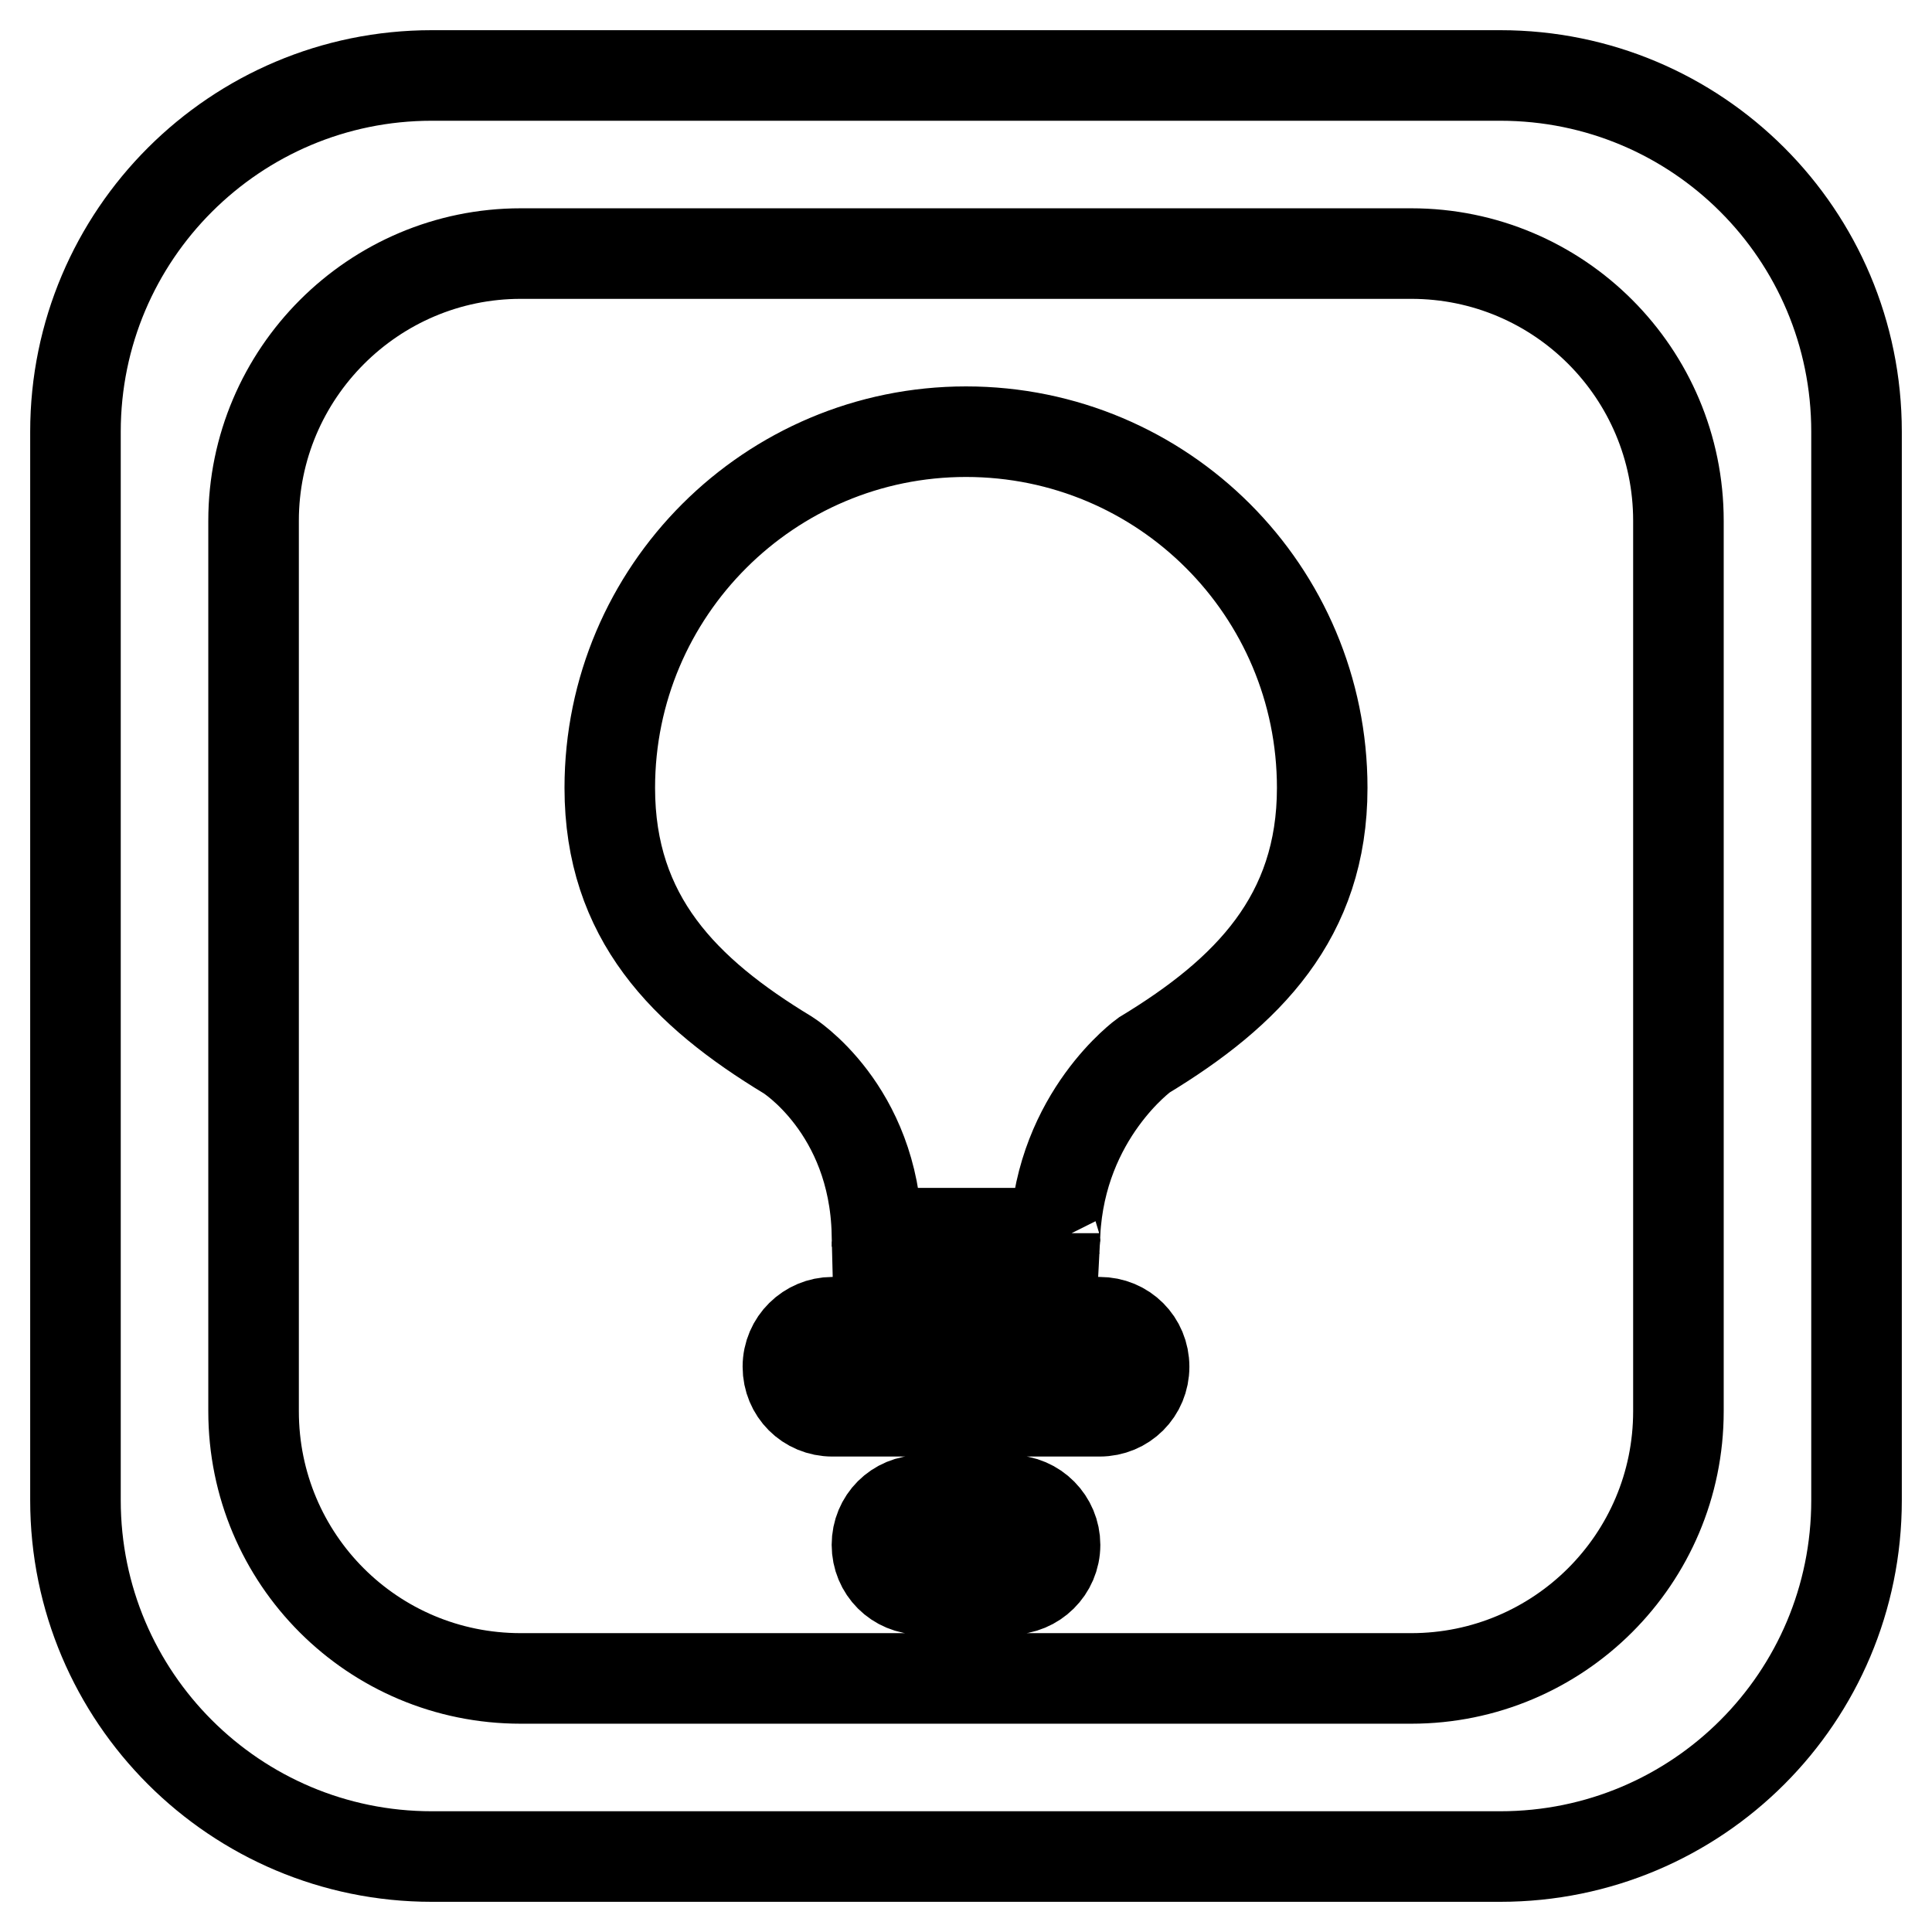
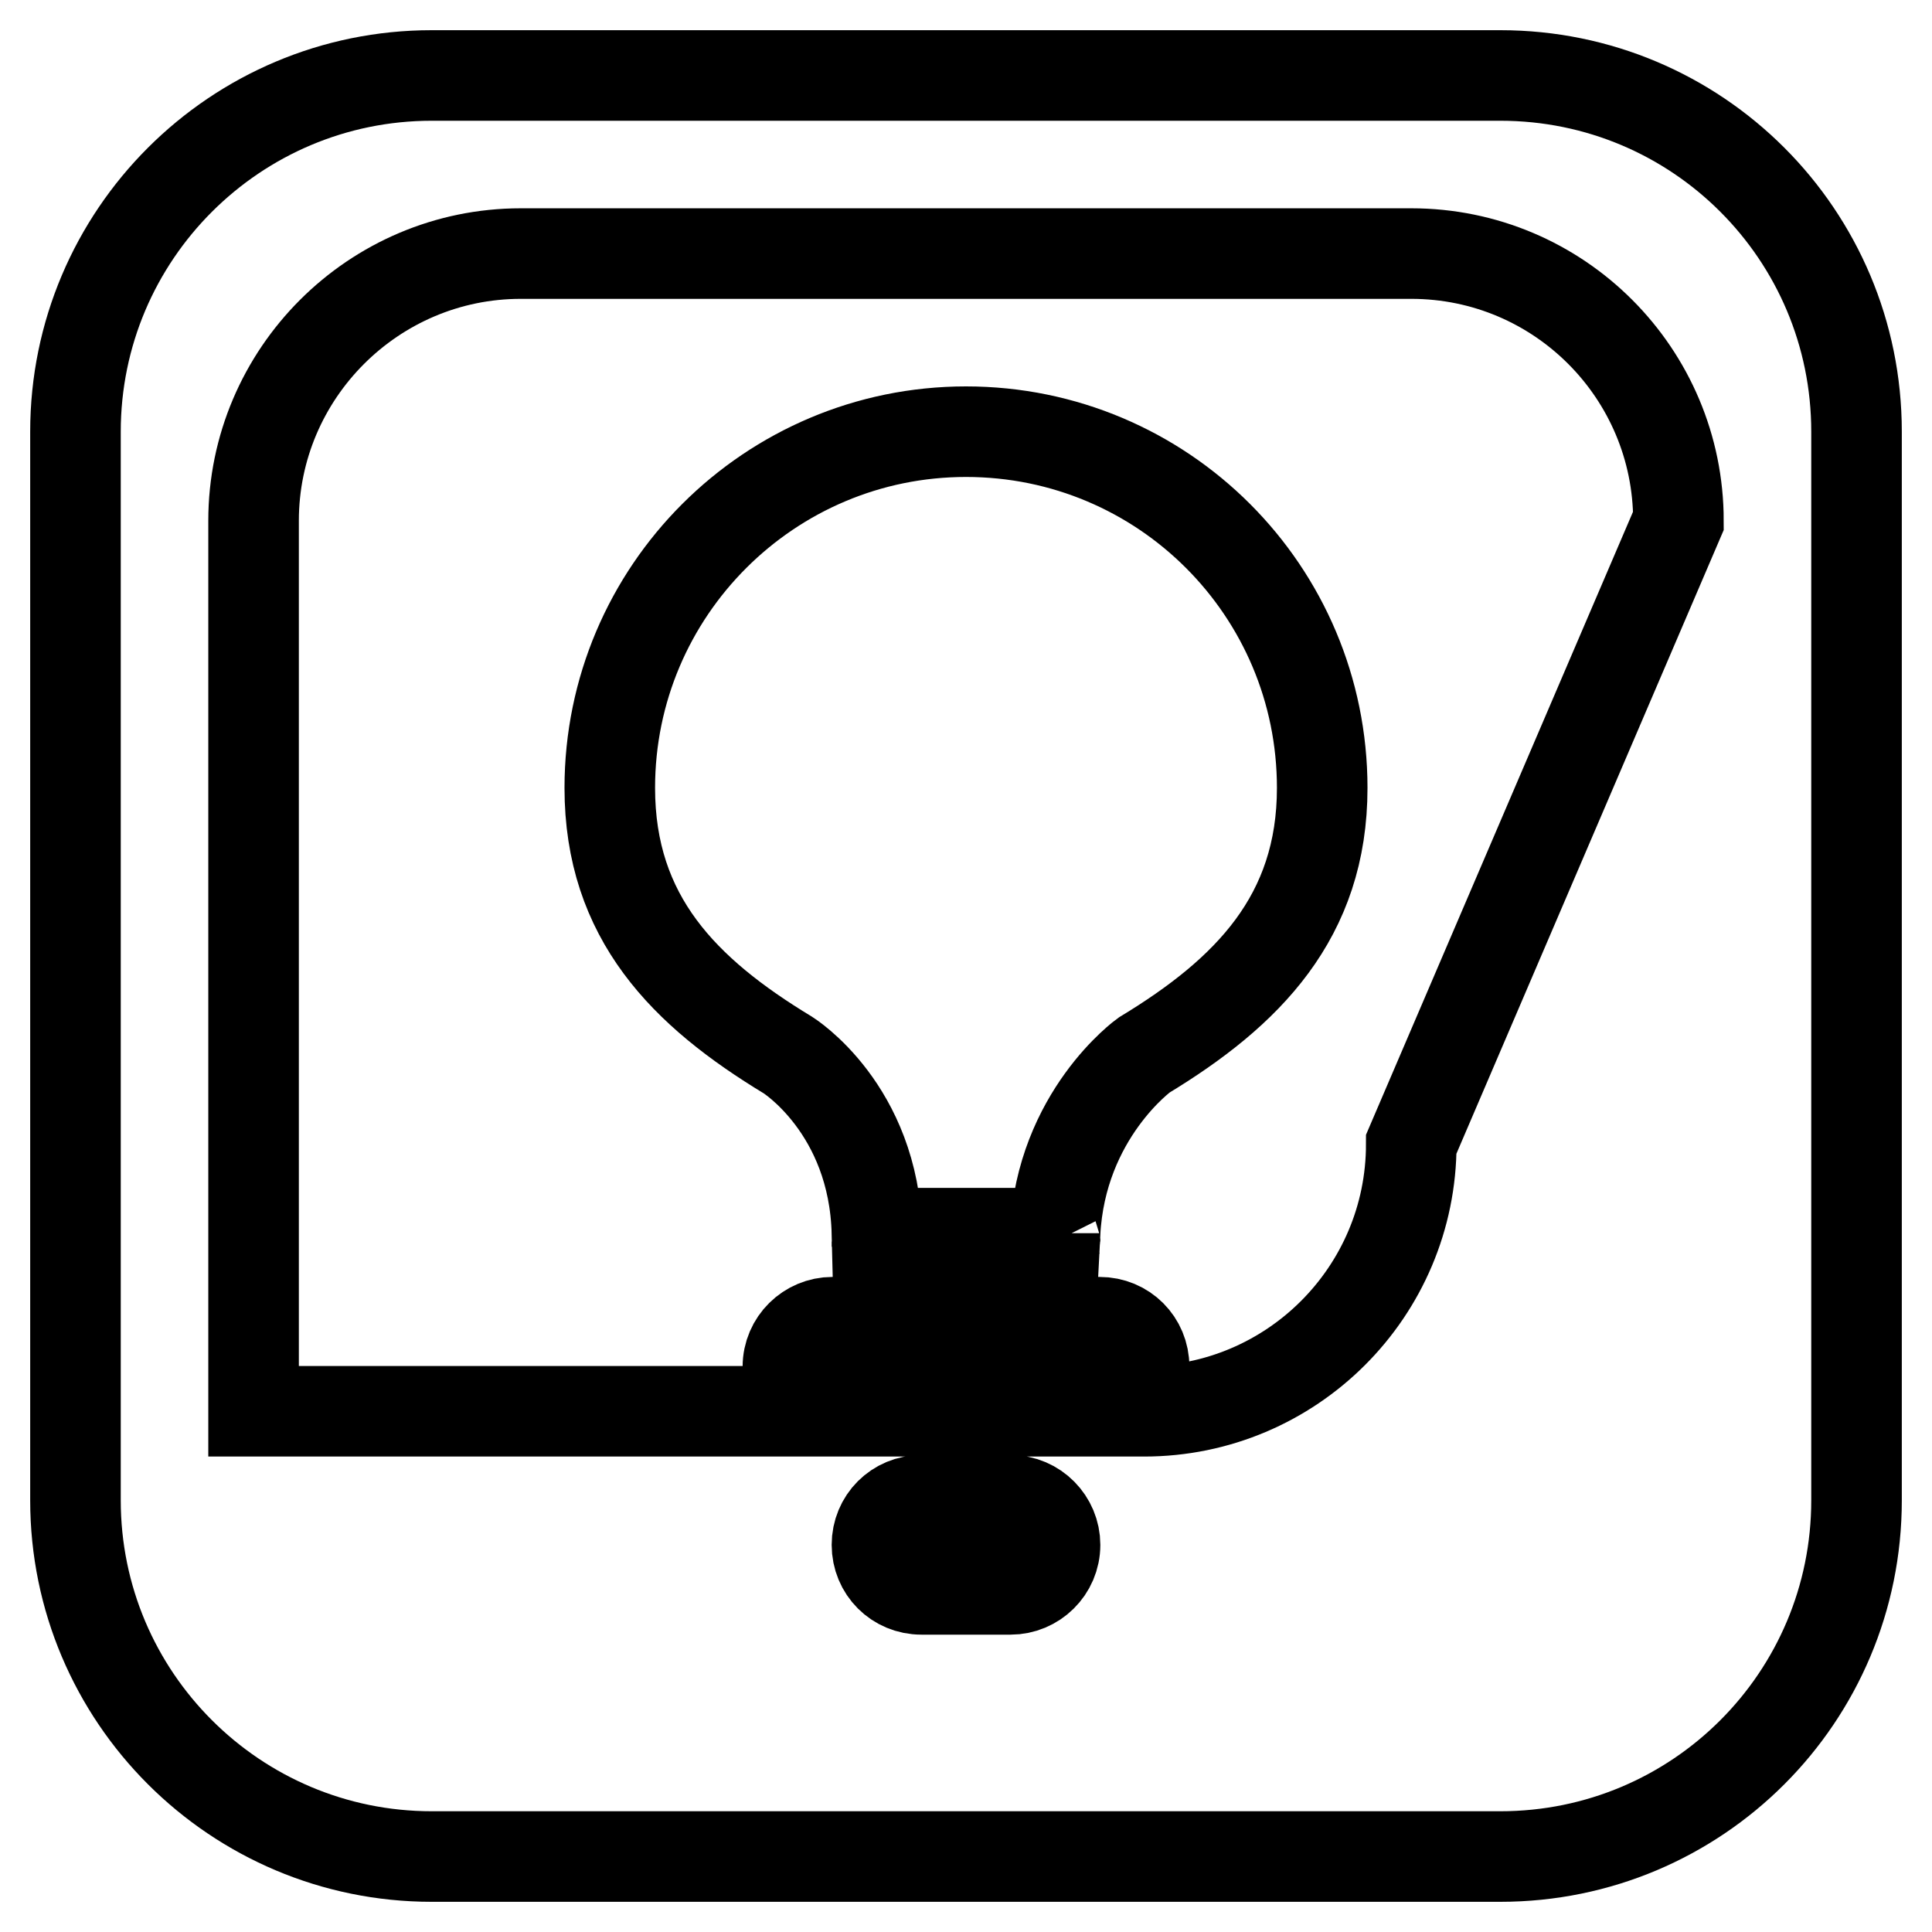
<svg xmlns="http://www.w3.org/2000/svg" version="1.1" x="0px" y="0px" viewBox="0 0 256 256" enable-background="new 0 0 256 256" xml:space="preserve">
  <g>
-     <path stroke-width="12" fill-opacity="0" stroke="#000000" d="M116.2,165.2c0-0.2,0-0.5,0-0.7C116.2,164.7,116.2,164.9,116.2,165.2z M116.2,163.5c0,0.1,0,0.1,0,0.2 C116.2,163.7,116.2,163.6,116.2,163.5z M116.3,165.7c0,0.1,0,0.3,0,0.4C116.3,166,116.3,165.8,116.3,165.7z M139.6,166.2 C139.6,166.2,139.6,166.2,139.6,166.2L139.6,166.2z M133.9,198.8h-11.8c-3.3,0-5.9,2.6-5.9,5.9c0,3.3,2.6,5.9,5.9,5.9h11.8 c3.2,0,5.9-2.6,5.9-5.9C139.8,201.5,137.2,198.8,133.9,198.8z M116.2,163.5C116.2,163.5,116.2,163.5,116.2,163.5 C116.2,163.5,116.2,163.5,116.2,163.5z M145.7,175.2h-35.4c-3.2,0-5.9,2.6-5.9,5.9c0,3.3,2.6,5.9,5.9,5.9h35.4 c3.3,0,5.9-2.6,5.9-5.9C151.6,177.8,149,175.2,145.7,175.2z M116.3,166.3c0,0.2,0,0.4,0,0.5C116.3,166.7,116.3,166.5,116.3,166.3z  M128,57.2c-26,0-47.2,21.1-47.2,47.2c0,17.2,9.9,27.1,23.6,35.4c0,0,11.4,7.1,11.8,23.6h23.6c0.8-15.7,11.8-23.6,11.8-23.6 c13.7-8.3,23.6-18.3,23.6-35.4C175.2,78.3,154.1,57.2,128,57.2z M246,57.2v141.6c0,26.1-21.1,47.2-47.2,47.2H57.2 C31.2,246,10,224.9,10,198.8V57.2C10,31.1,31.2,10,57.2,10h141.6C224.9,10,246,31.1,246,57.2z M222.4,69 c0-19.5-15.8-35.4-35.4-35.4H69c-19.5,0-35.4,15.9-35.4,35.4v118c0,19.6,15.8,35.4,35.4,35.4h118c19.5,0,35.4-15.8,35.4-35.4 L222.4,69L222.4,69z M139.8,163.4C139.8,163.4,139.8,163.5,139.8,163.4C139.8,163.4,139.8,163.4,139.8,163.4z M139.7,165.5 c0-0.1,0-0.2,0-0.3C139.7,165.3,139.7,165.4,139.7,165.5z M139.8,164.1c0,0.1,0,0.3,0,0.4C139.7,164.3,139.8,164.2,139.8,164.1z  M139.7,166c0,0.1,0,0.1,0,0.1C139.7,166.1,139.7,166,139.7,166z M139.7,164.7c0,0.1,0,0.3,0,0.4 C139.7,165,139.7,164.8,139.7,164.7z" />
+     <path stroke-width="12" fill-opacity="0" stroke="#000000" d="M116.2,165.2c0-0.2,0-0.5,0-0.7C116.2,164.7,116.2,164.9,116.2,165.2z M116.2,163.5c0,0.1,0,0.1,0,0.2 C116.2,163.7,116.2,163.6,116.2,163.5z M116.3,165.7c0,0.1,0,0.3,0,0.4C116.3,166,116.3,165.8,116.3,165.7z M139.6,166.2 C139.6,166.2,139.6,166.2,139.6,166.2L139.6,166.2z M133.9,198.8h-11.8c-3.3,0-5.9,2.6-5.9,5.9c0,3.3,2.6,5.9,5.9,5.9h11.8 c3.2,0,5.9-2.6,5.9-5.9C139.8,201.5,137.2,198.8,133.9,198.8z M116.2,163.5C116.2,163.5,116.2,163.5,116.2,163.5 C116.2,163.5,116.2,163.5,116.2,163.5z M145.7,175.2h-35.4c-3.2,0-5.9,2.6-5.9,5.9c0,3.3,2.6,5.9,5.9,5.9h35.4 c3.3,0,5.9-2.6,5.9-5.9C151.6,177.8,149,175.2,145.7,175.2z M116.3,166.3c0,0.2,0,0.4,0,0.5C116.3,166.7,116.3,166.5,116.3,166.3z  M128,57.2c-26,0-47.2,21.1-47.2,47.2c0,17.2,9.9,27.1,23.6,35.4c0,0,11.4,7.1,11.8,23.6h23.6c0.8-15.7,11.8-23.6,11.8-23.6 c13.7-8.3,23.6-18.3,23.6-35.4C175.2,78.3,154.1,57.2,128,57.2z M246,57.2v141.6c0,26.1-21.1,47.2-47.2,47.2H57.2 C31.2,246,10,224.9,10,198.8V57.2C10,31.1,31.2,10,57.2,10h141.6C224.9,10,246,31.1,246,57.2z M222.4,69 c0-19.5-15.8-35.4-35.4-35.4H69c-19.5,0-35.4,15.9-35.4,35.4v118h118c19.5,0,35.4-15.8,35.4-35.4 L222.4,69L222.4,69z M139.8,163.4C139.8,163.4,139.8,163.5,139.8,163.4C139.8,163.4,139.8,163.4,139.8,163.4z M139.7,165.5 c0-0.1,0-0.2,0-0.3C139.7,165.3,139.7,165.4,139.7,165.5z M139.8,164.1c0,0.1,0,0.3,0,0.4C139.7,164.3,139.8,164.2,139.8,164.1z  M139.7,166c0,0.1,0,0.1,0,0.1C139.7,166.1,139.7,166,139.7,166z M139.7,164.7c0,0.1,0,0.3,0,0.4 C139.7,165,139.7,164.8,139.7,164.7z" />
  </g>
</svg>